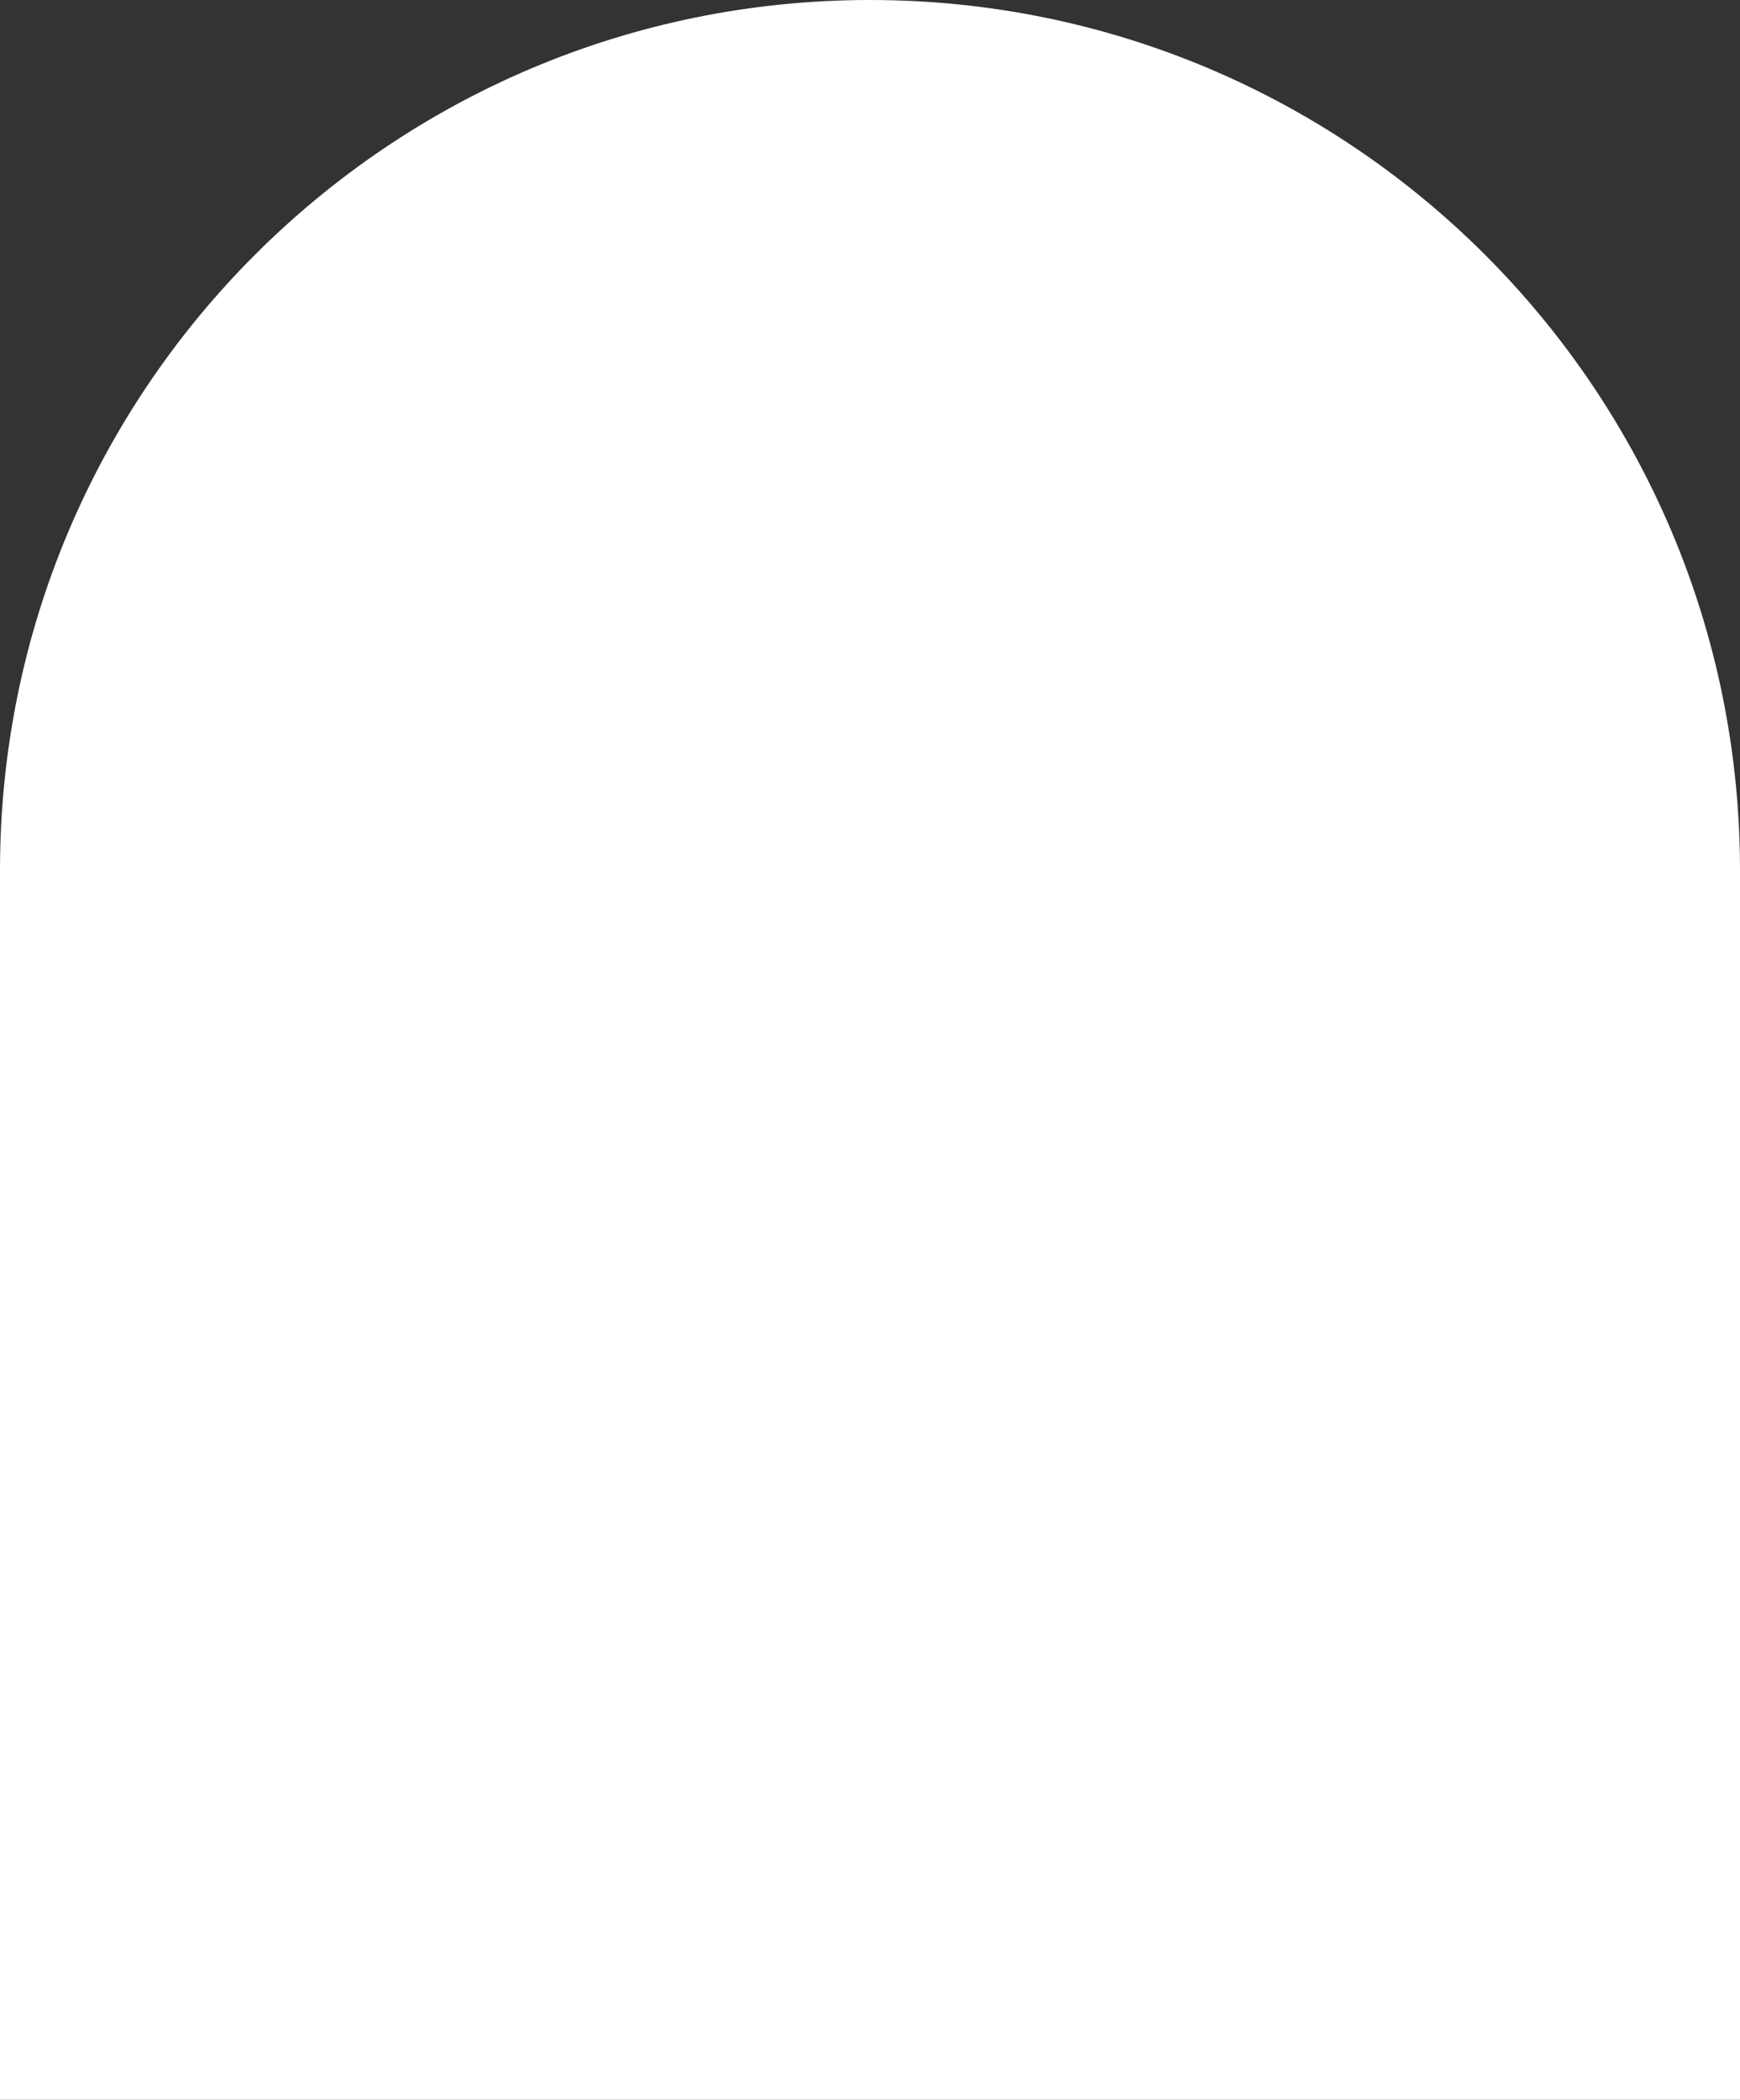
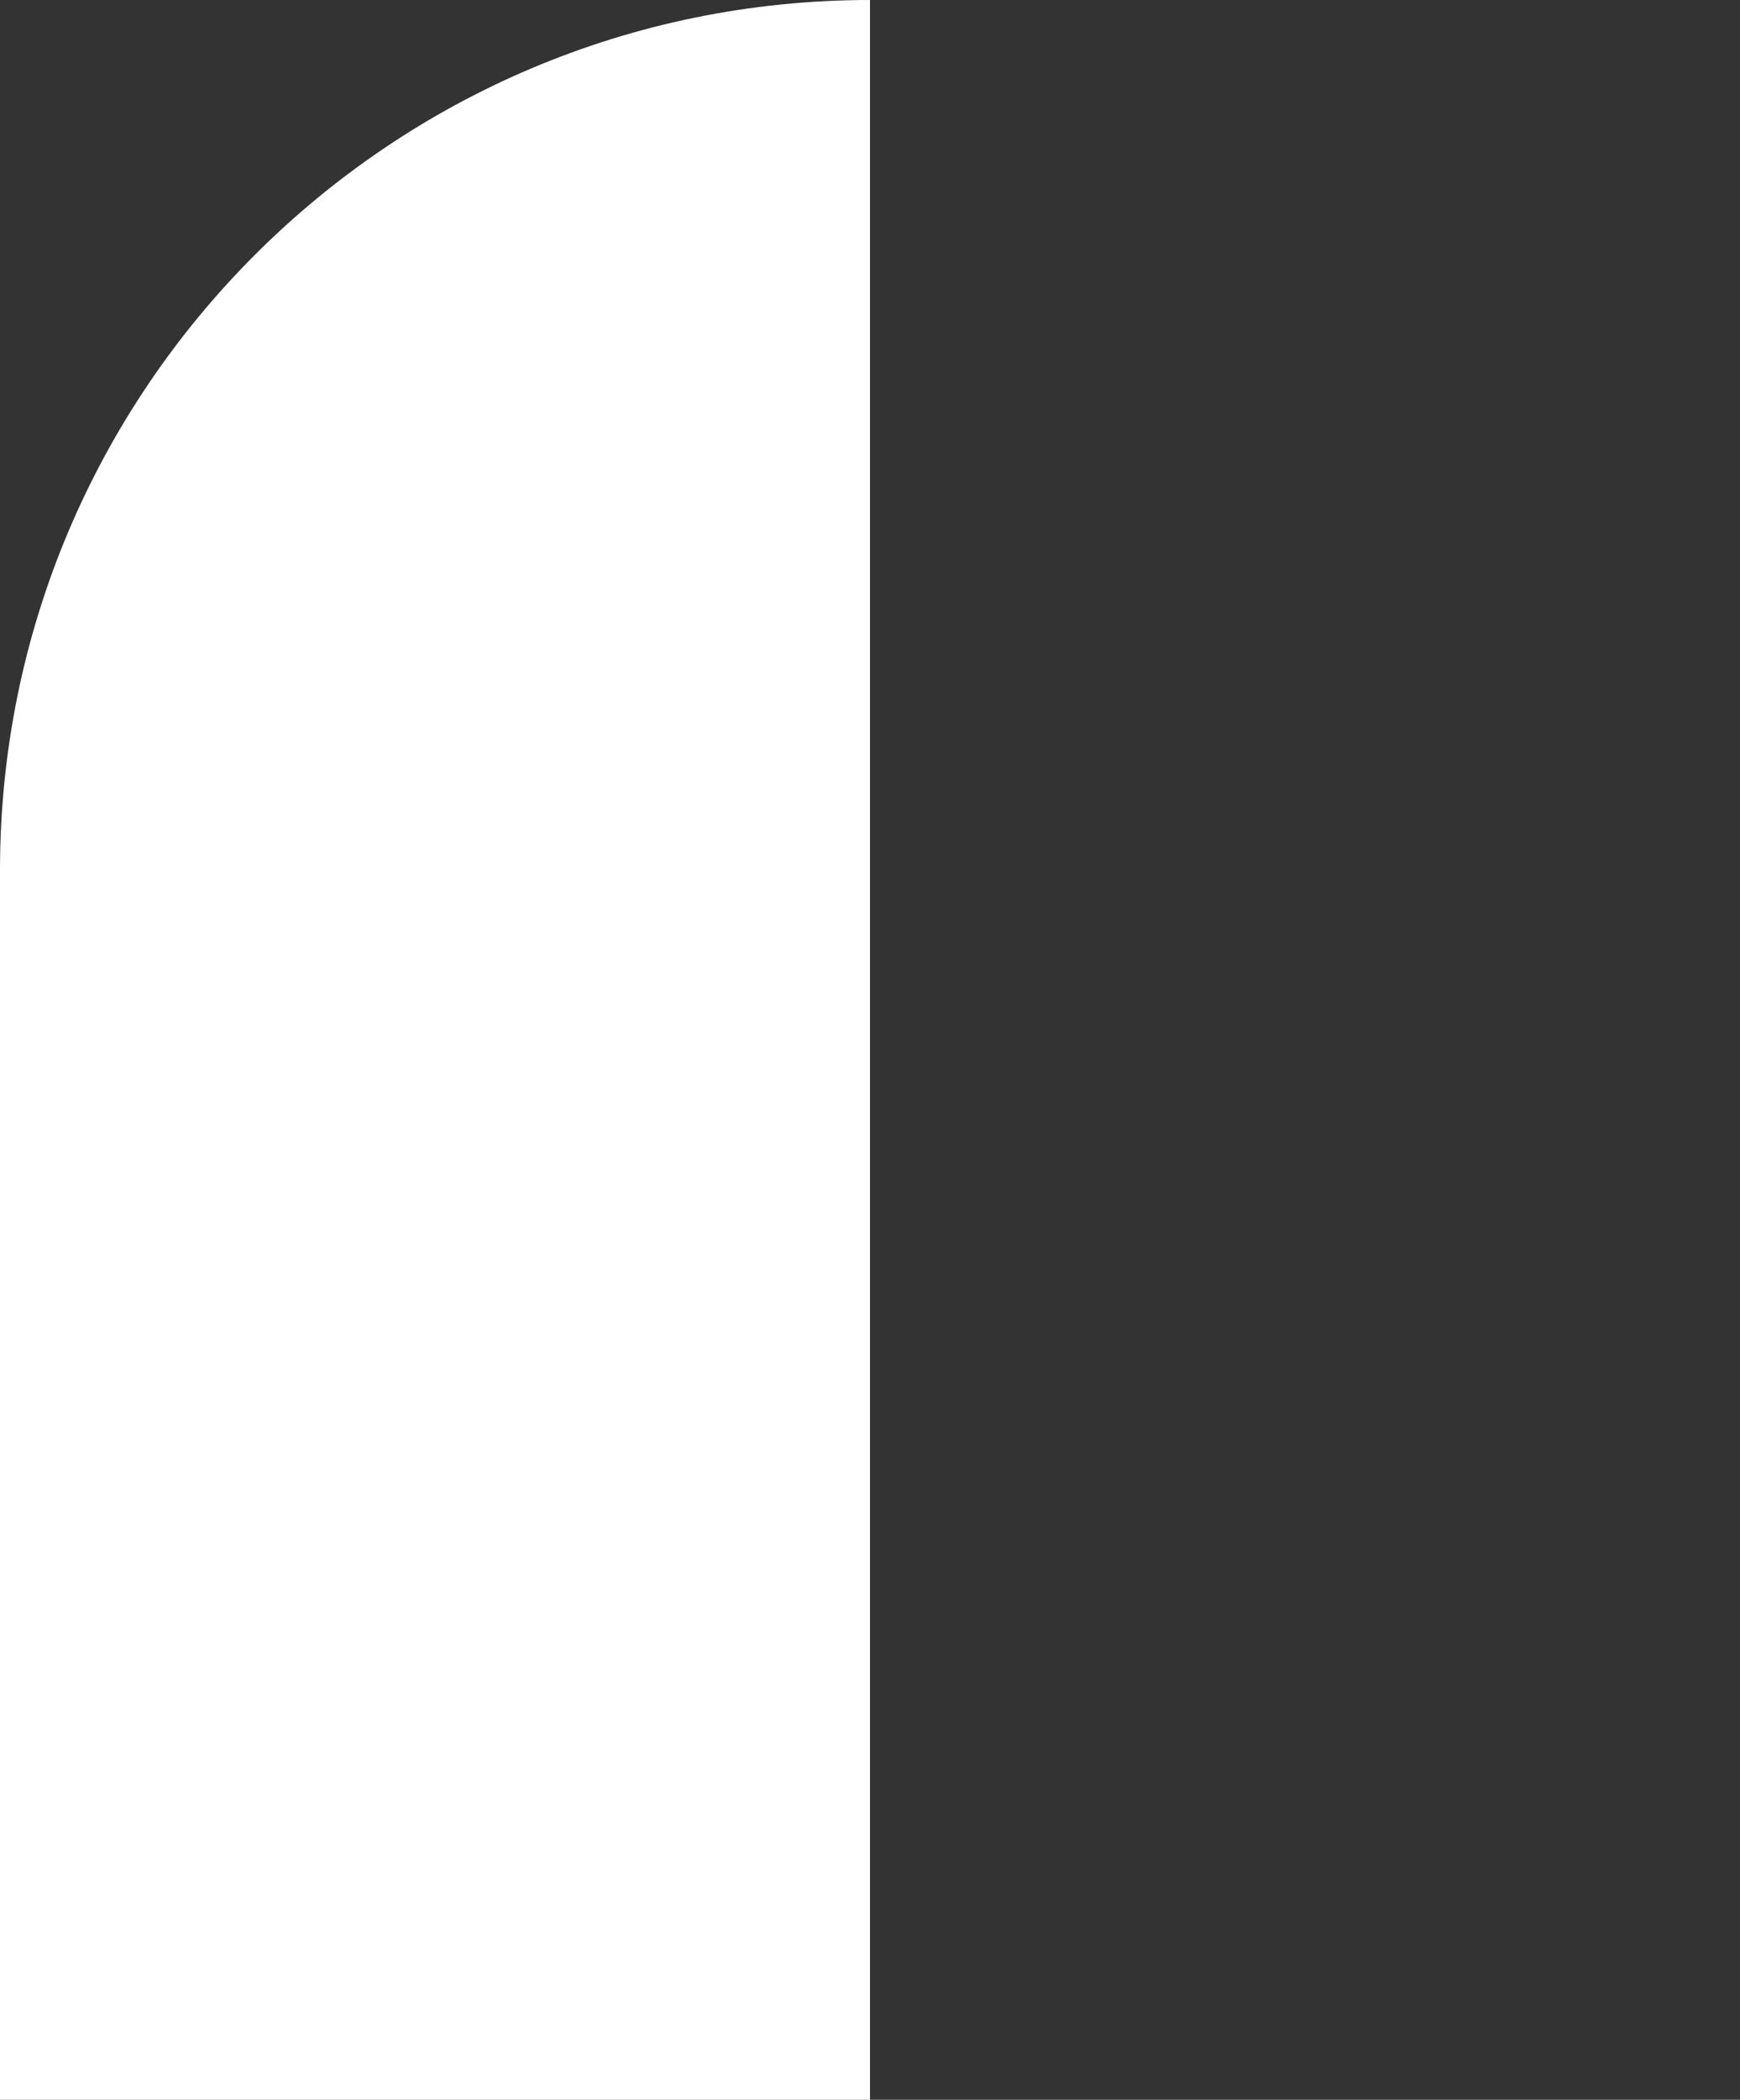
<svg xmlns="http://www.w3.org/2000/svg" width="383" height="462" viewBox="0 0 383 462" fill="none">
  <rect x="0" y="0" width="383" height="462" fill="#333333" stroke="none" />
-   <path d="M0 191.5C0 85.737 85.737 0 191.5 0V0C297.263 0 383 85.737 383 191.5V462H0V191.5Z" fill="white" />
+   <path d="M0 191.5C0 85.737 85.737 0 191.5 0V0V462H0V191.5Z" fill="white" />
</svg>